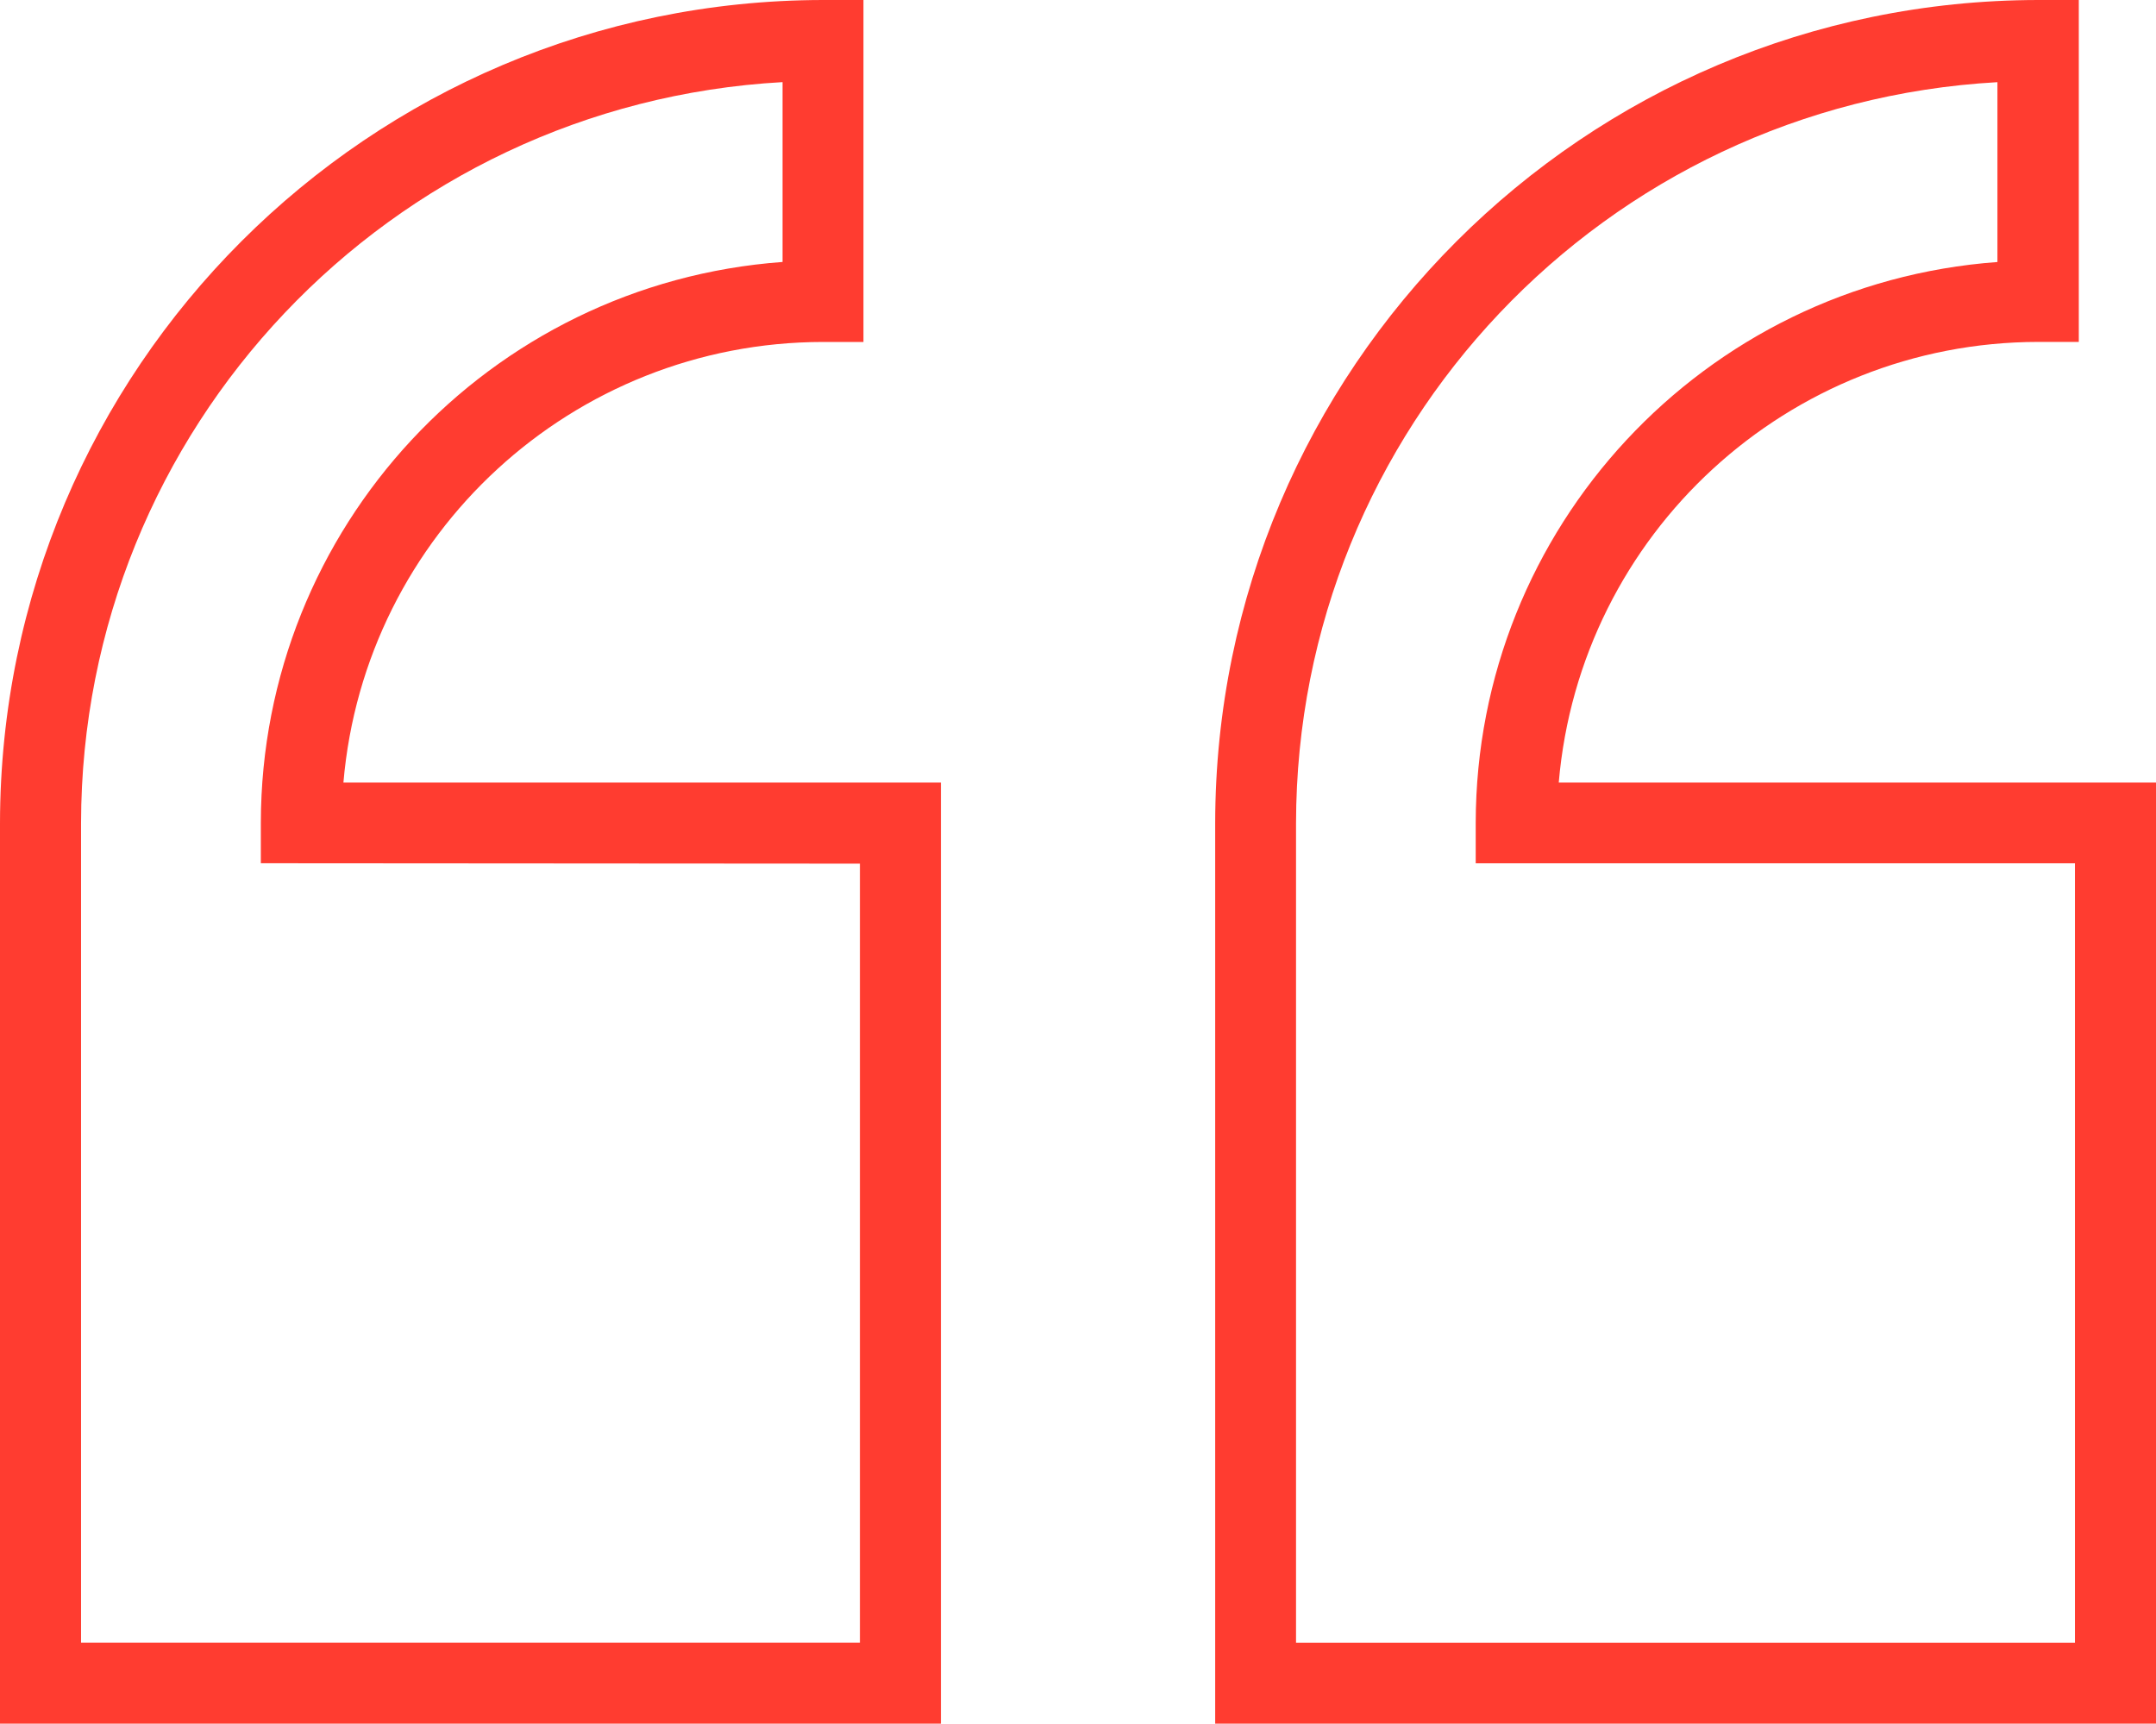
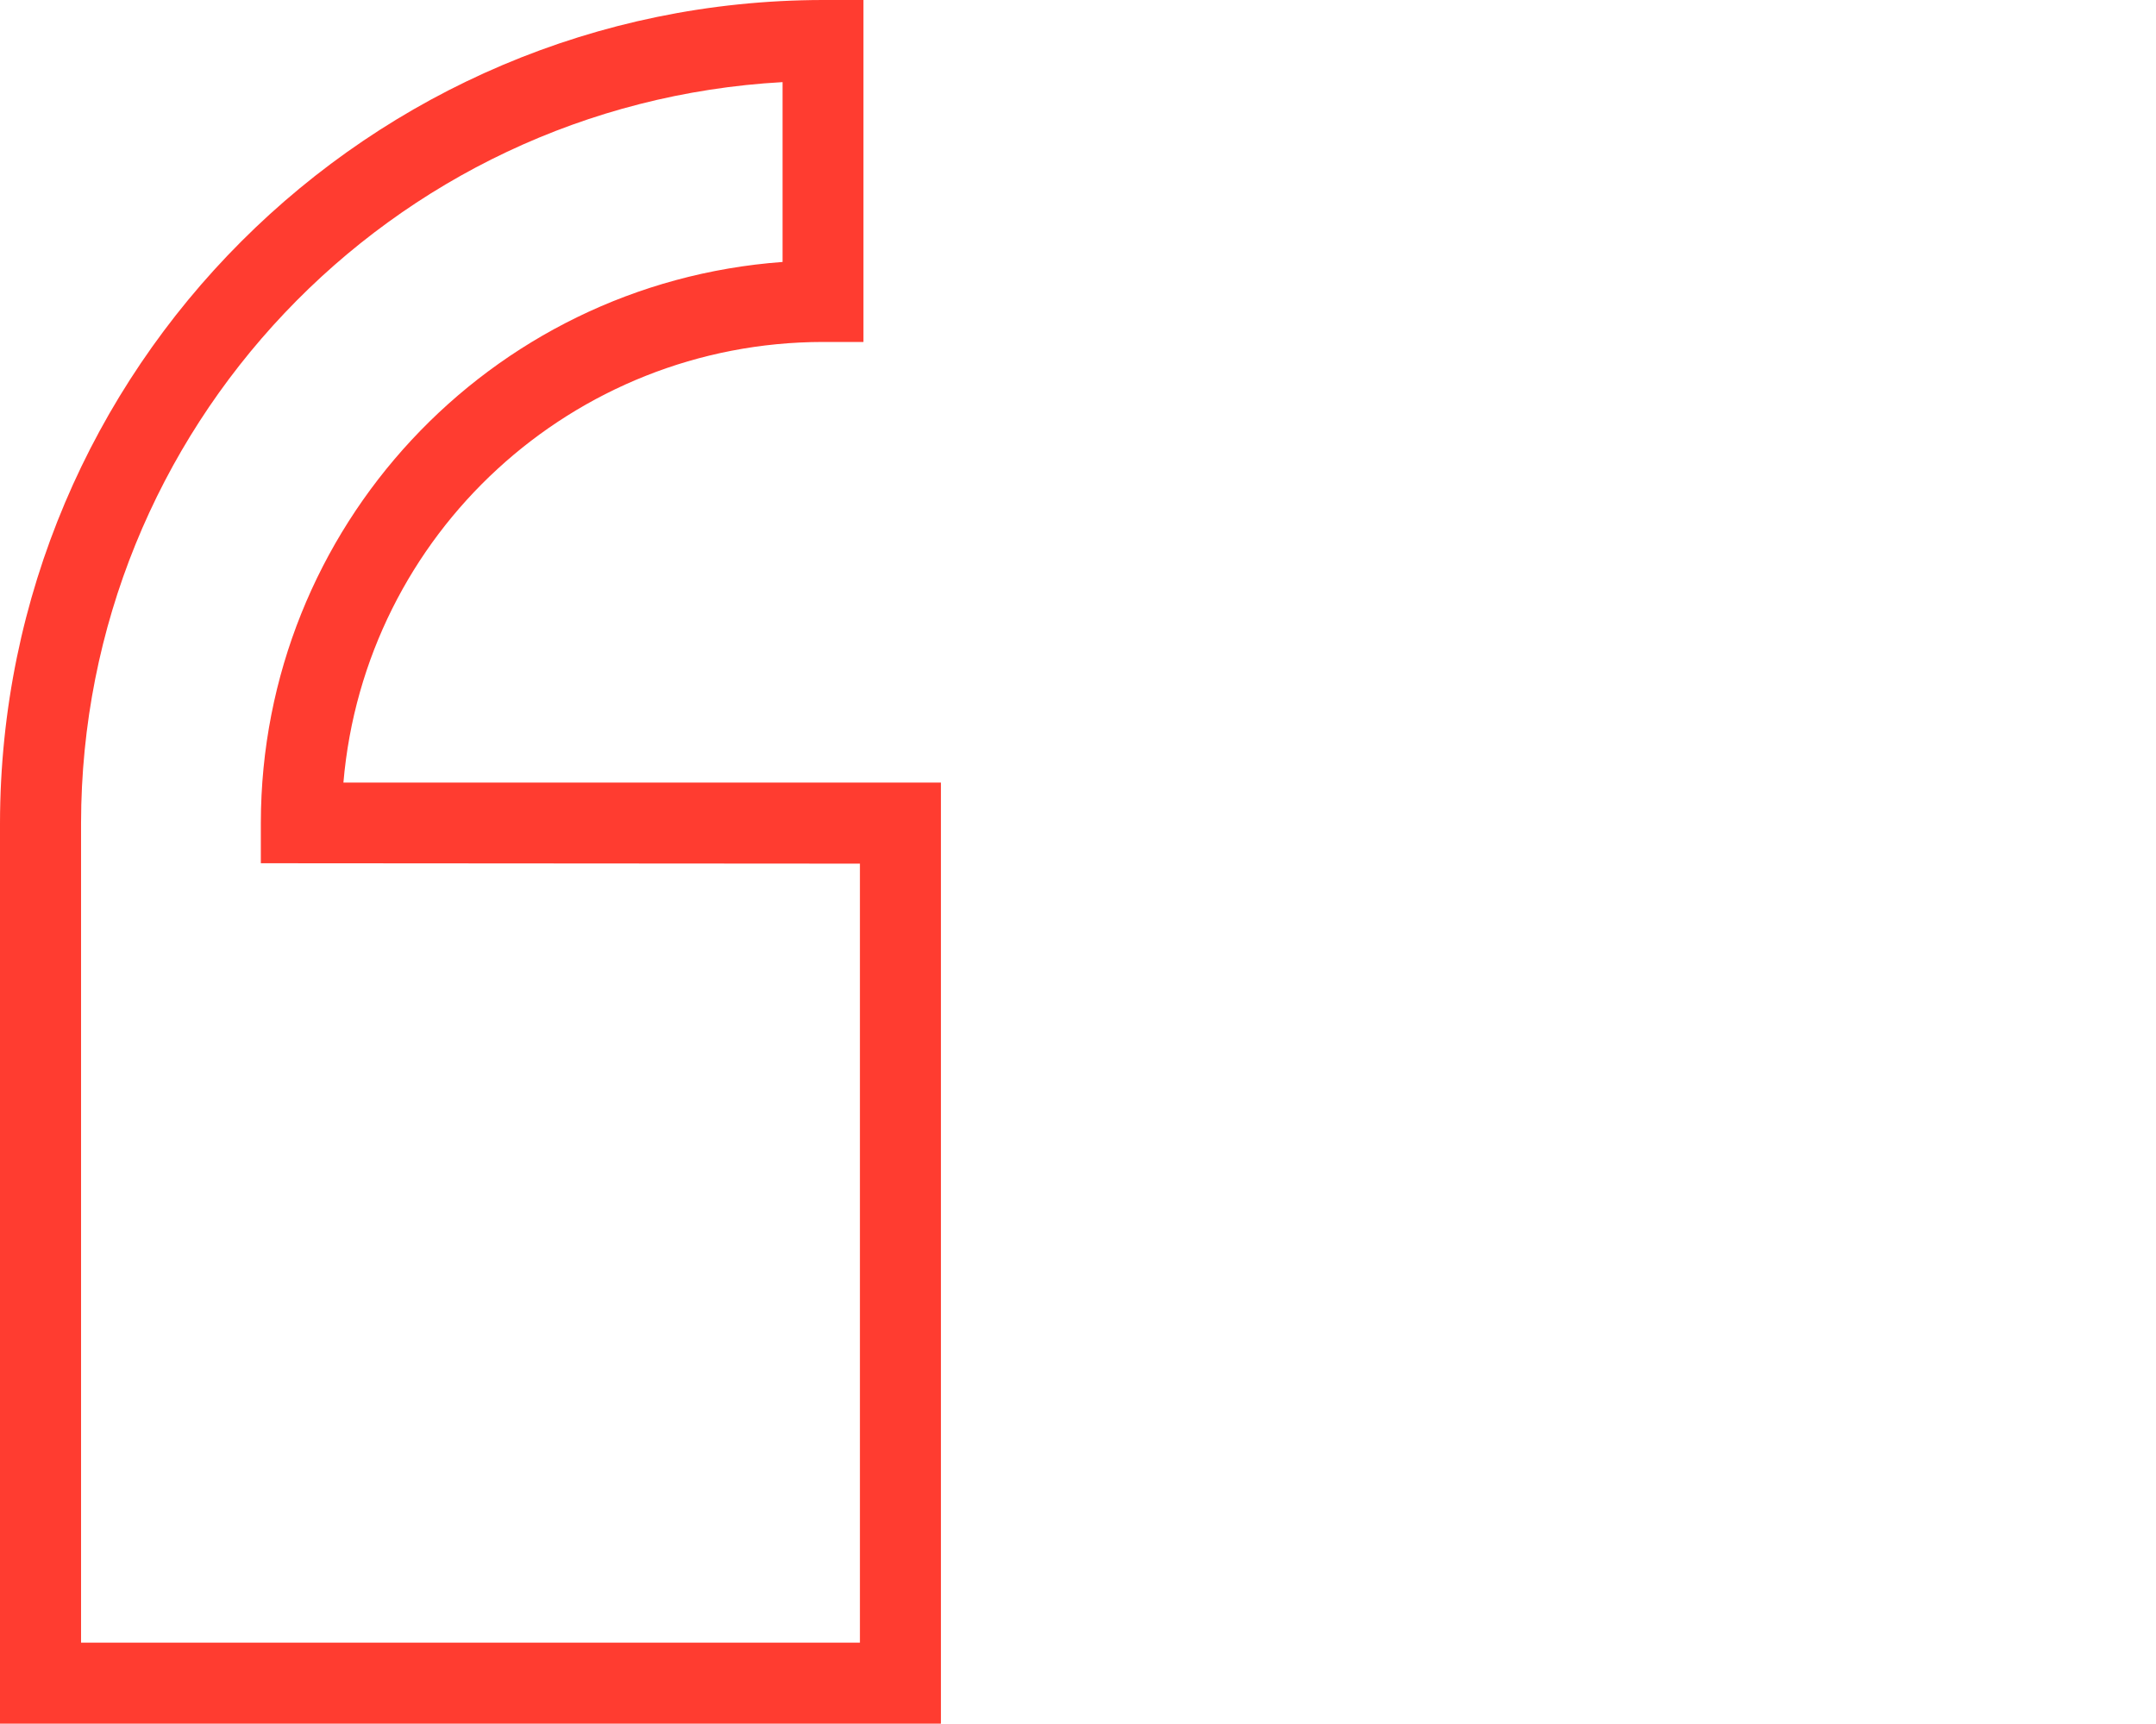
<svg xmlns="http://www.w3.org/2000/svg" id="Layer_2" data-name="Layer 2" viewBox="0 0 425.6 340.24">
  <defs>
    <style>
      .cls-1 {
        fill: #ff3c30;
      }
    </style>
  </defs>
  <g id="Layer_1-2" data-name="Layer 1">
    <g id="Layer_19" data-name="Layer 19">
      <path class="cls-1" d="m162.45,67.5h8V0h-8C72.77.12.11,72.8,0,162.48v177.76h185.74v-185.76h-117.95c4.22-49.15,45.32-86.92,94.66-86.98Zm7.3,102.99v153.76H16v-161.78c.09-77.75,60.85-141.92,138.48-146.26v35.5c-58.01,4.25-102.92,52.52-102.99,110.69v8l118.26.08Z" />
-       <path class="cls-1" d="m307.7,154.48c4.22-49.16,45.32-86.93,94.66-86.99h8V0h-8c-89.7.1-162.38,72.78-162.48,162.48v177.76h185.73v-185.76h-117.9Zm101.9,169.78h-153.76v-161.78c.09-77.75,60.84-141.91,138.46-146.26v35.5c-58.01,4.25-102.92,52.52-102.99,110.69v8h118.29v153.84Z" />
    </g>
  </g>
</svg>